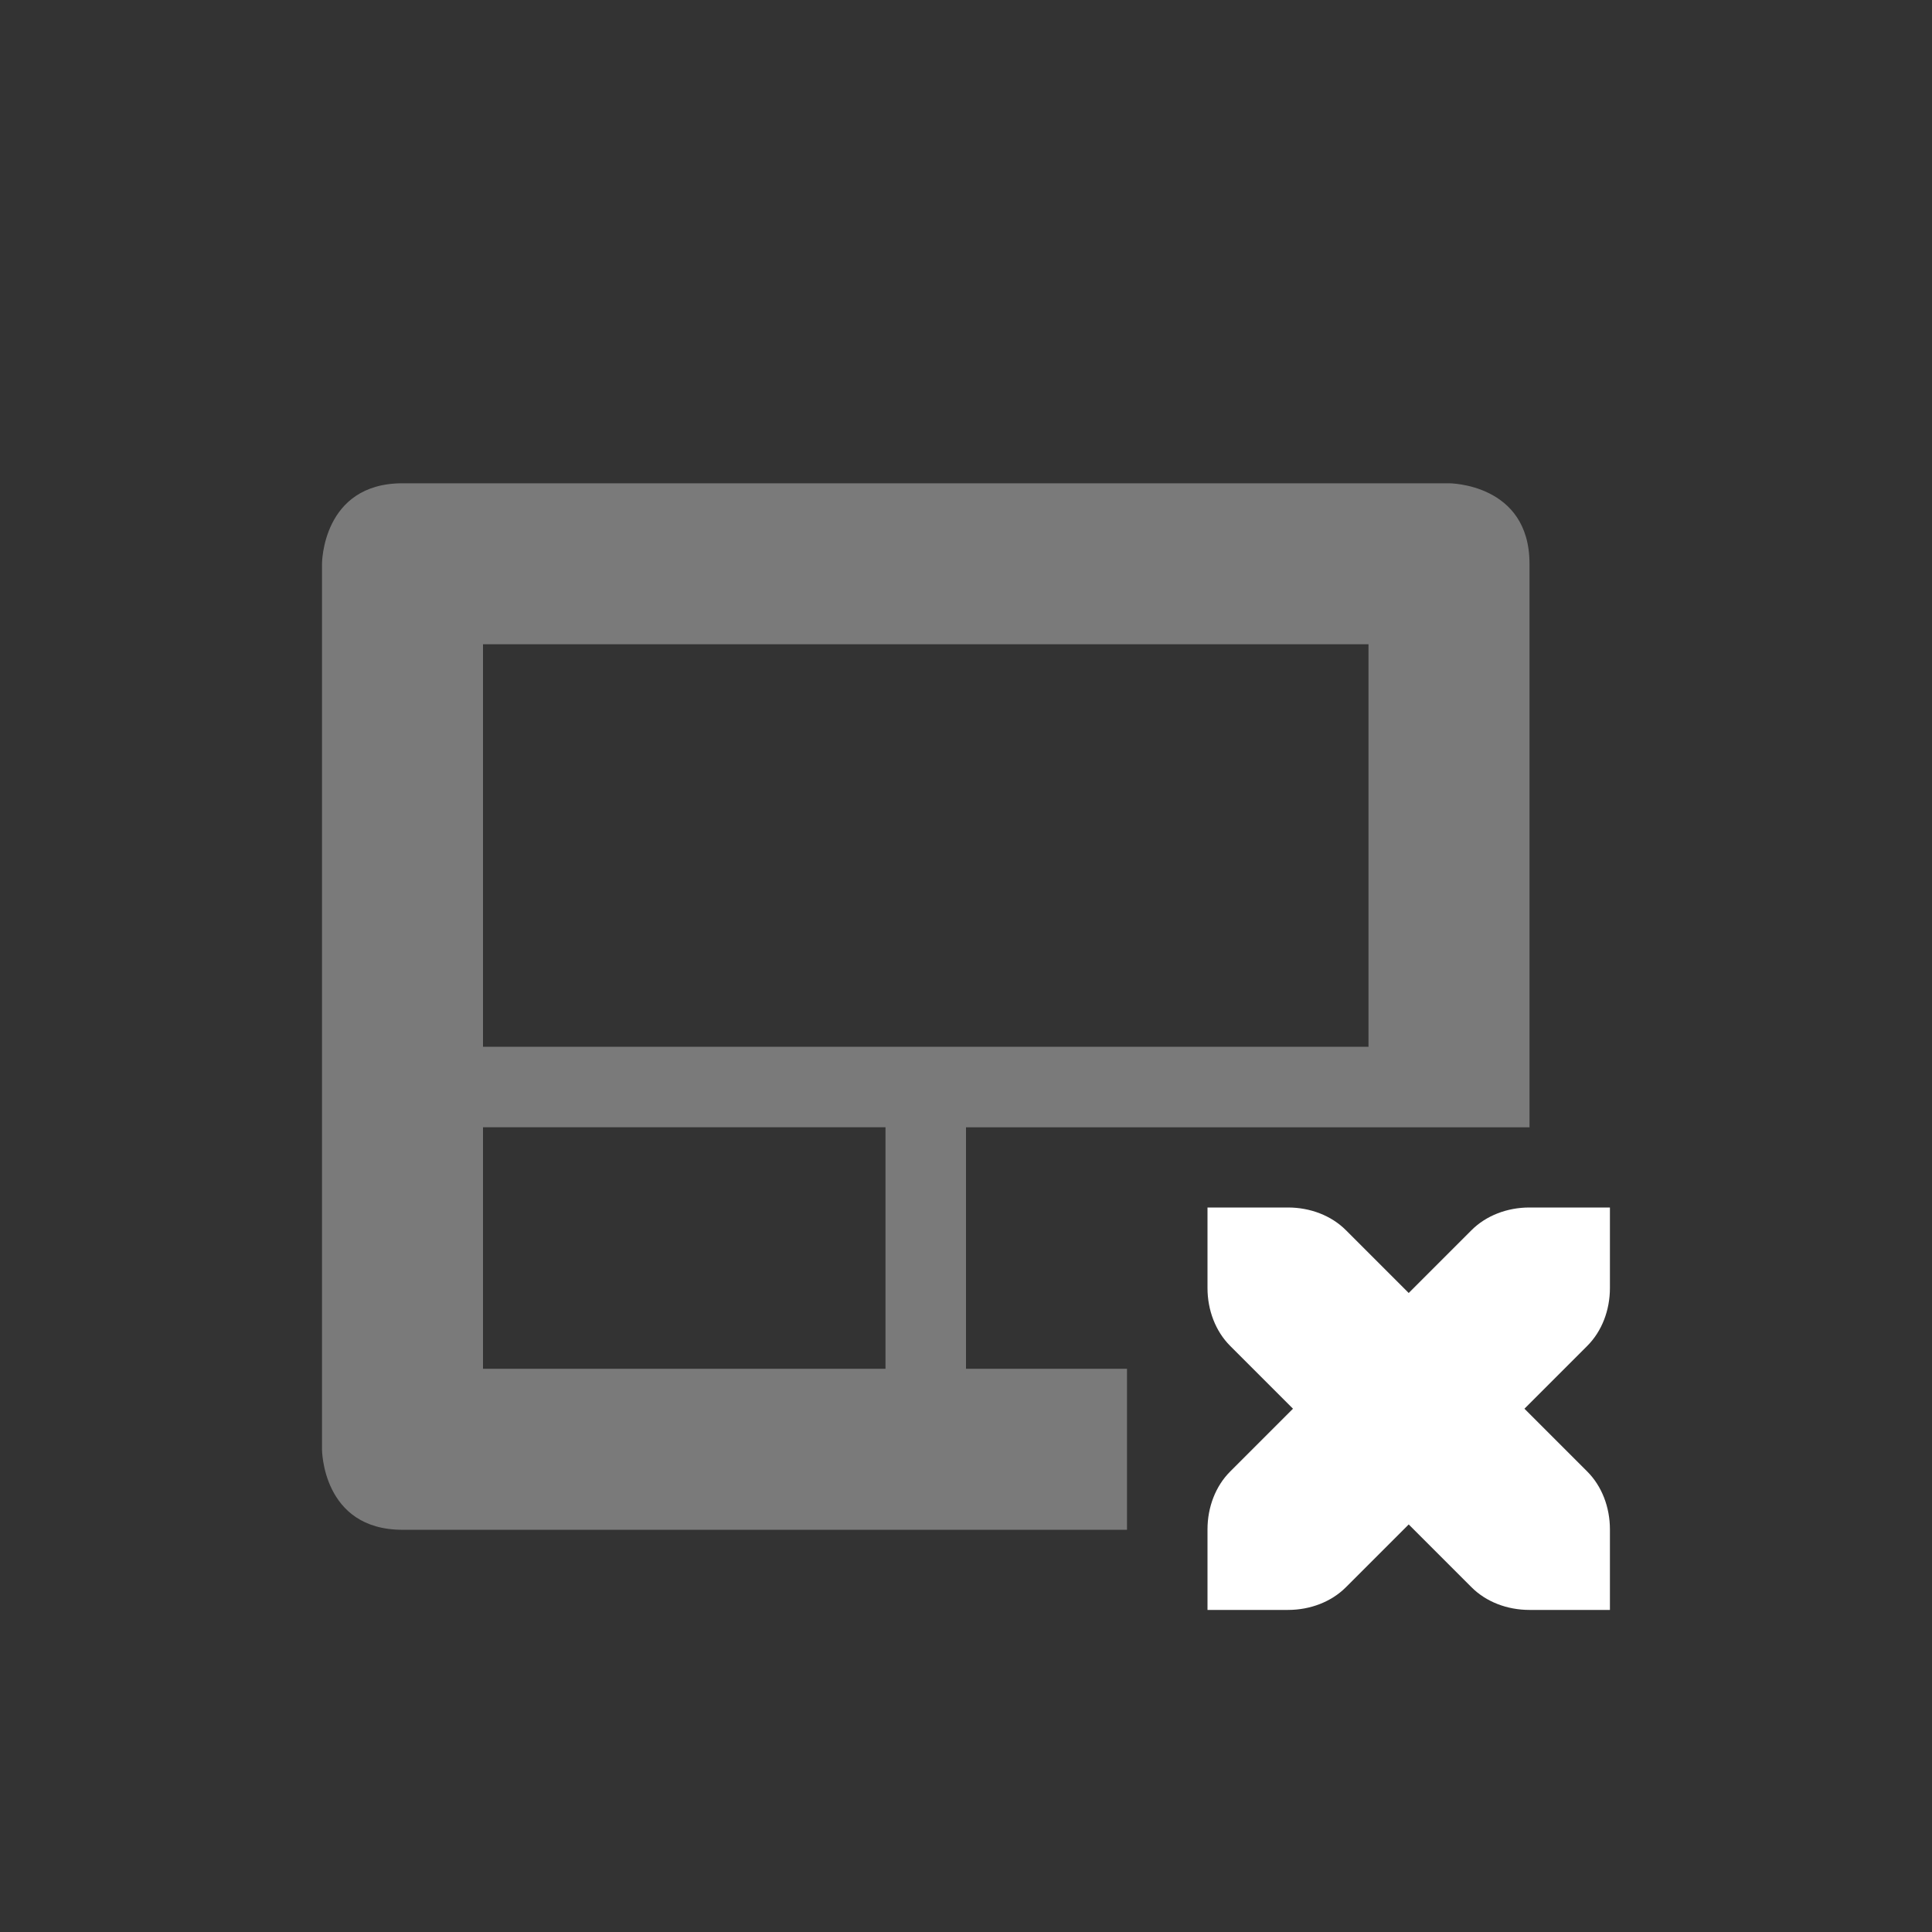
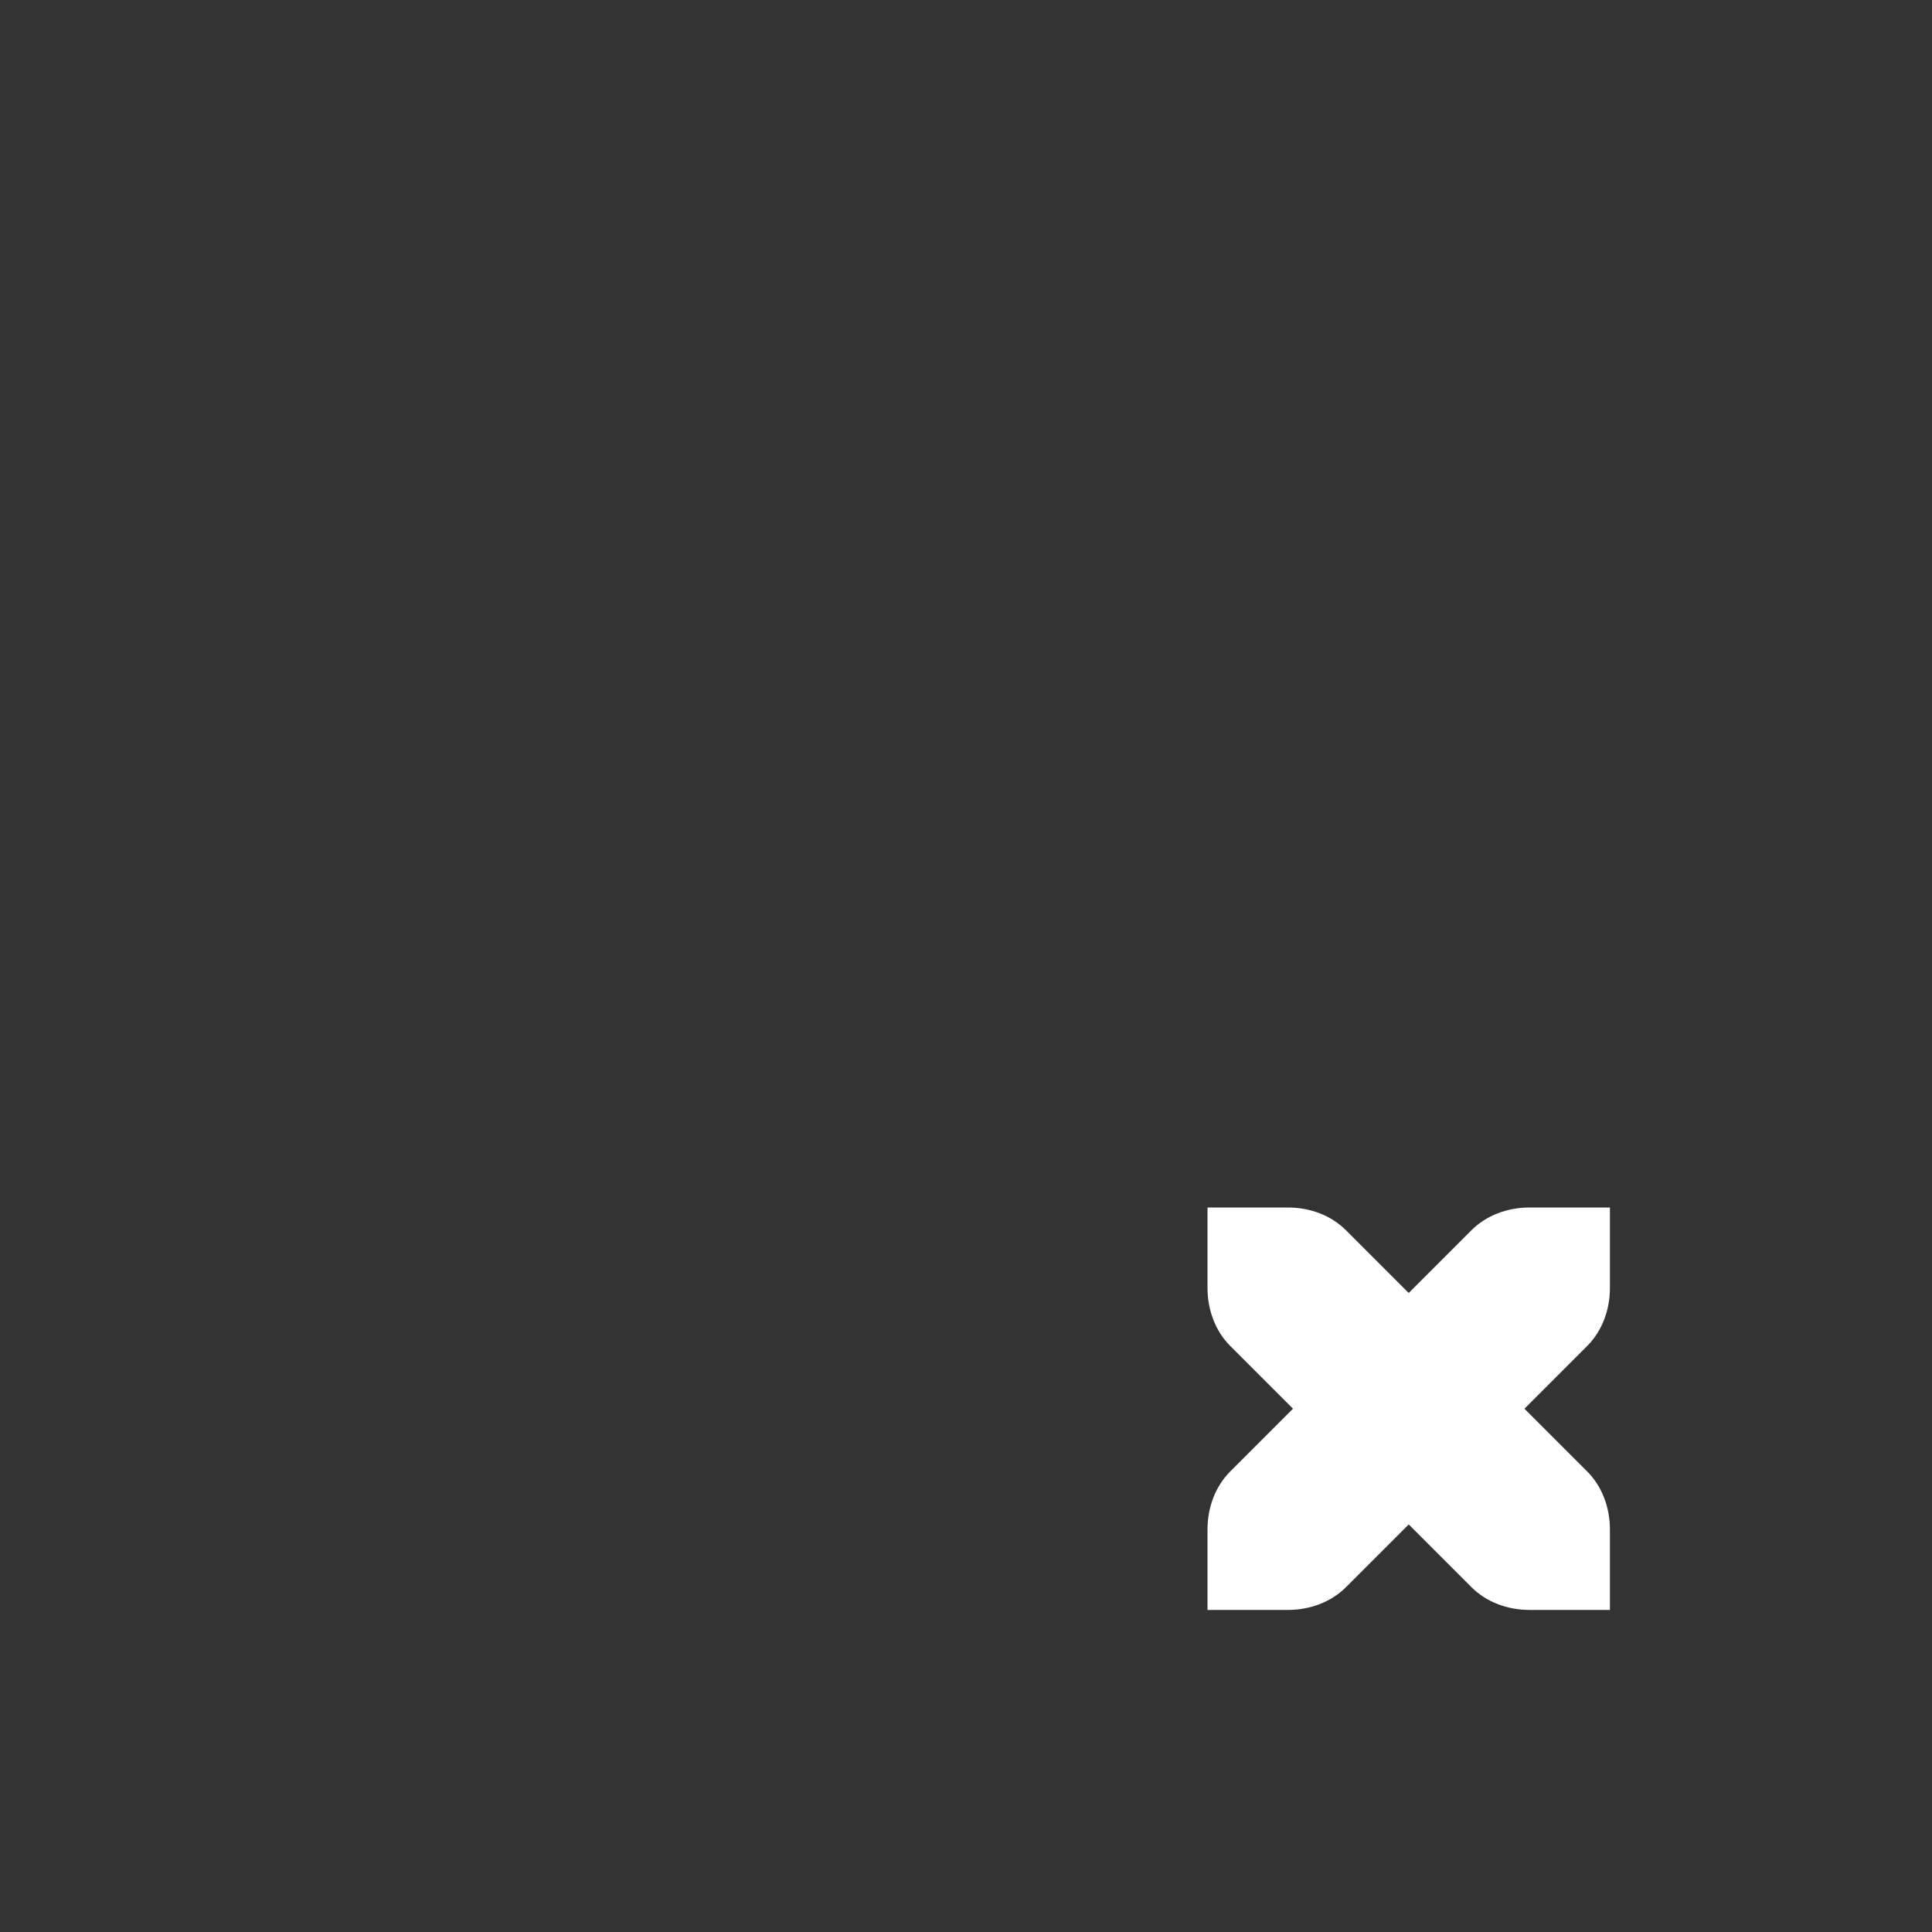
<svg xmlns="http://www.w3.org/2000/svg" xmlns:ns1="http://sodipodi.sourceforge.net/DTD/sodipodi-0.dtd" xmlns:ns2="http://www.inkscape.org/namespaces/inkscape" xmlns:ns3="http://www.openswatchbook.org/uri/2009/osb" ns1:docname="notification-touchpad-disabled-symbolic.svg" ns2:export-filename="/home/sam/source-symbolic.png" ns2:export-xdpi="270" ns2:export-ydpi="270" height="48" id="svg7384" style="enable-background:new" version="1.1" ns2:version="0.91 r" width="48">
  <rect width="100%" height="100%" fill="#333333" stroke="none" />
  <ns1:namedview ns2:bbox-nodes="true" ns2:bbox-paths="true" bordercolor="#666666" borderlayer="false" borderopacity="1" ns2:current-layer="layer12" ns2:cx="27.510724" ns2:cy="-111.99101" gridtolerance="10" ns2:guide-bbox="true" guidetolerance="10" id="namedview88" ns2:object-nodes="true" ns2:object-paths="true" objecttolerance="10" pagecolor="#686868" ns2:pageopacity="0" ns2:pageshadow="2" showborder="true" showgrid="false" showguides="true" ns2:showpageshadow="false" ns2:snap-bbox="true" ns2:snap-bbox-edge-midpoints="true" ns2:snap-bbox-midpoints="true" ns2:snap-center="false" ns2:snap-global="true" ns2:snap-grids="true" ns2:snap-intersection-paths="true" ns2:snap-midpoints="true" ns2:snap-nodes="true" ns2:snap-object-midpoints="true" ns2:snap-others="true" ns2:snap-page="false" ns2:snap-smooth-nodes="true" ns2:snap-to-guides="true" ns2:window-height="1023" ns2:window-maximized="1" ns2:window-width="1920" ns2:window-x="0" ns2:window-y="27" ns2:zoom="1">
    <ns2:grid color="#000000" dotted="false" empcolor="#0800ff" empopacity="0.463" empspacing="4" enabled="true" id="grid4866" opacity="0.165" originx="-168" originy="-208" snapvisiblegridlinesonly="true" spacingx="0.25px" spacingy="0.25px" type="xygrid" visible="true" />
  </ns1:namedview>
  <title id="title8473">Paper Symbolic Icon Theme</title>
  <defs id="defs7386">
    <linearGradient id="linearGradient5606" ns3:paint="solid">
      <stop id="stop5608" offset="0" style="stop-color:#000000;stop-opacity:1;" />
    </linearGradient>
  </defs>
  <g ns2:groupmode="layer" id="layer12" ns2:label="notifications" style="display:inline" transform="translate(-409,23)">
    <rect height="48" id="rect10469" style="fill:none;stroke:none" transform="matrix(0,1,-1,0,0,0)" width="48" x="-23" y="-457" />
-     <path ns2:connector-curvature="0" d="m 419,-10.993 c -2,0 -2,2 -2,2 l 0,22 c 0,0 0,2 2,2 l 18,0 0,-4 -4,0 0,-6 10,0 4,0 0,-14 c 0,-2 -2,-2 -2,-2 l -26,0 z m 2,4 22,0 0,10 -22,0 0,-10 z m 0,12 10,0 0,6 -10,0 0,-6 z" id="path10471" style="opacity:0.35;fill:#ffffff;fill-opacity:1;stroke:none" />
    <path ns2:connector-curvature="0" d="m 439,7 0,2 c 0,0.552 0.201,1.076 0.562,1.437 l 1.562,1.562 -1.562,1.562 c -0.362,0.362 -0.562,0.885 -0.562,1.437 l 0,2 2,0 c 0.552,0 1.076,-0.201 1.437,-0.562 l 1.562,-1.562 1.562,1.562 c 0.362,0.362 0.885,0.562 1.437,0.562 l 2,0 0,-2 c 0,-0.552 -0.201,-1.076 -0.562,-1.437 l -1.562,-1.562 1.562,-1.562 c 0.362,-0.362 0.562,-0.885 0.562,-1.437 l 0,-2 -2,0 c -0.552,0 -1.076,0.201 -1.437,0.562 l -1.562,1.562 -1.562,-1.562 c -0.362,-0.362 -0.885,-0.562 -1.437,-0.562 l -2,0 z" id="path2987-7-9-8-5-1-5" style="display:inline;fill:#ffffff;fill-opacity:1;stroke:none;enable-background:new" />
  </g>
</svg>